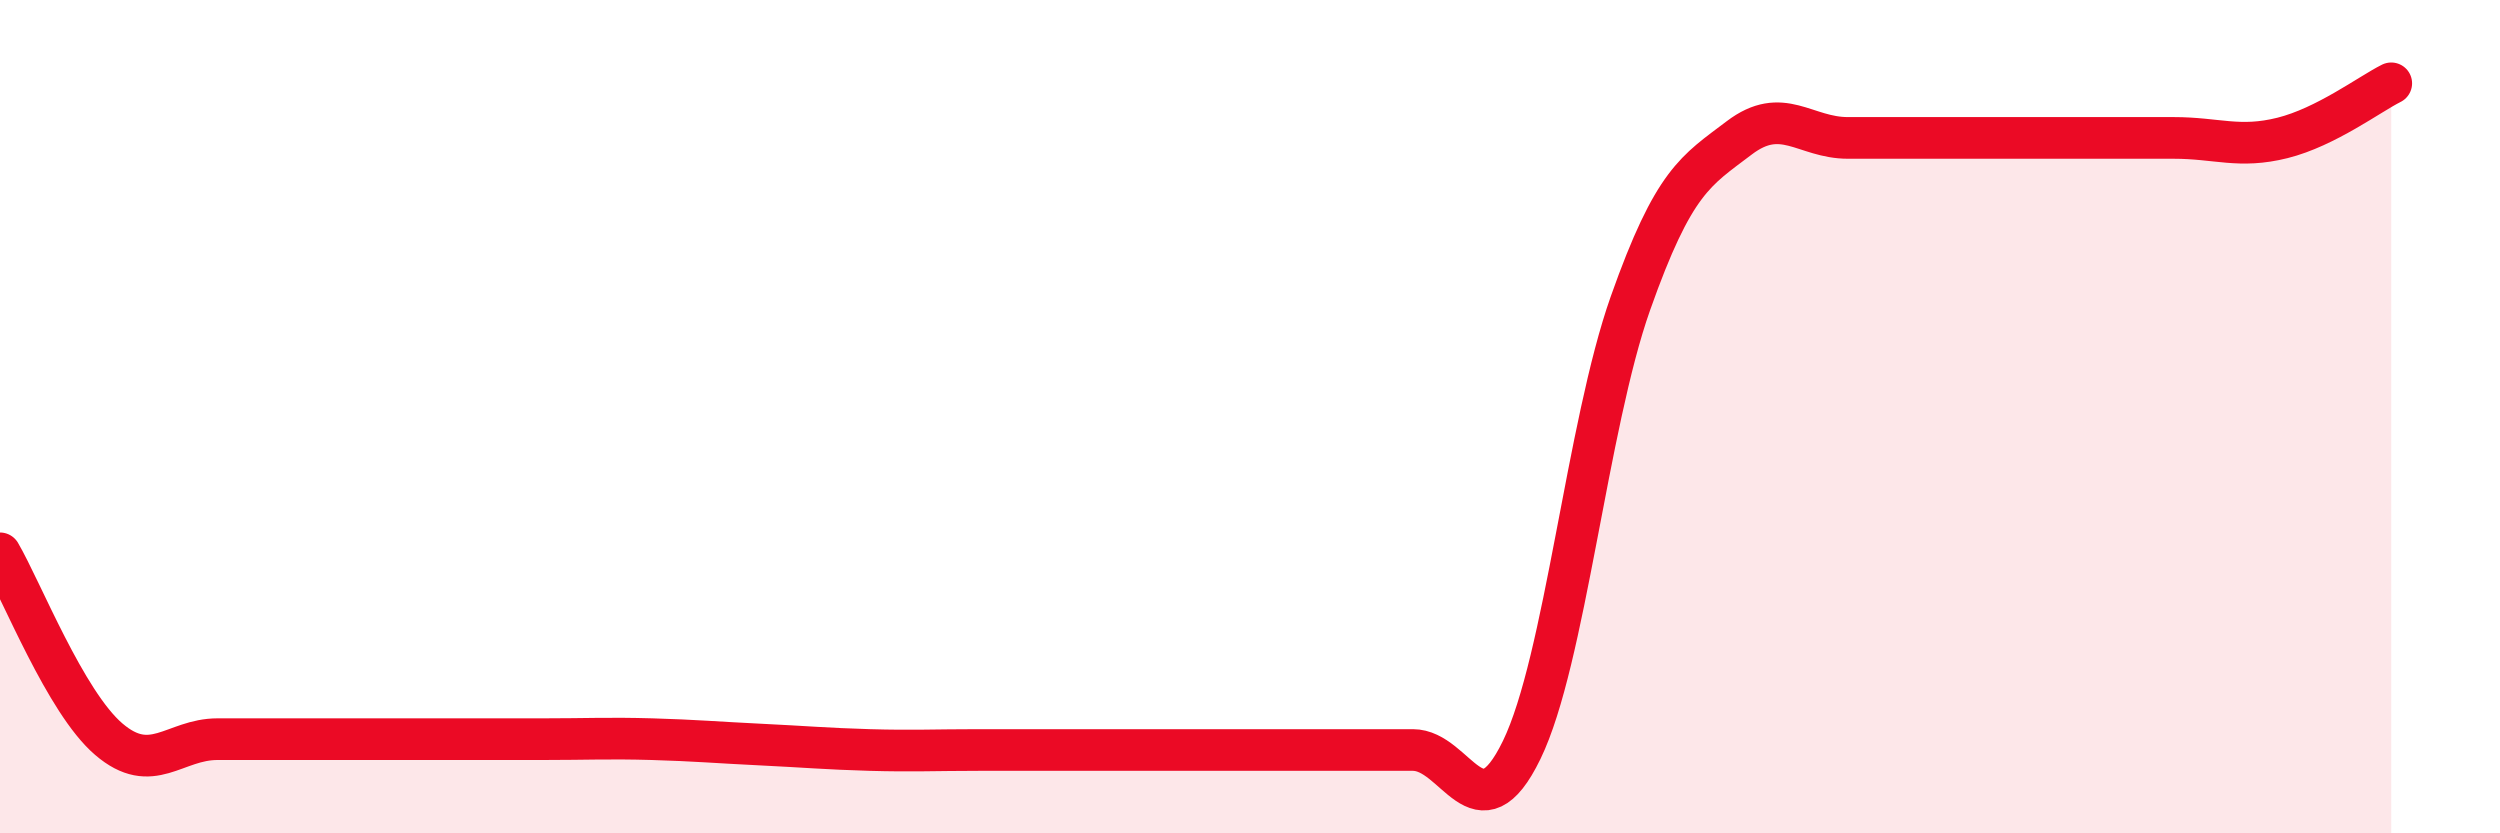
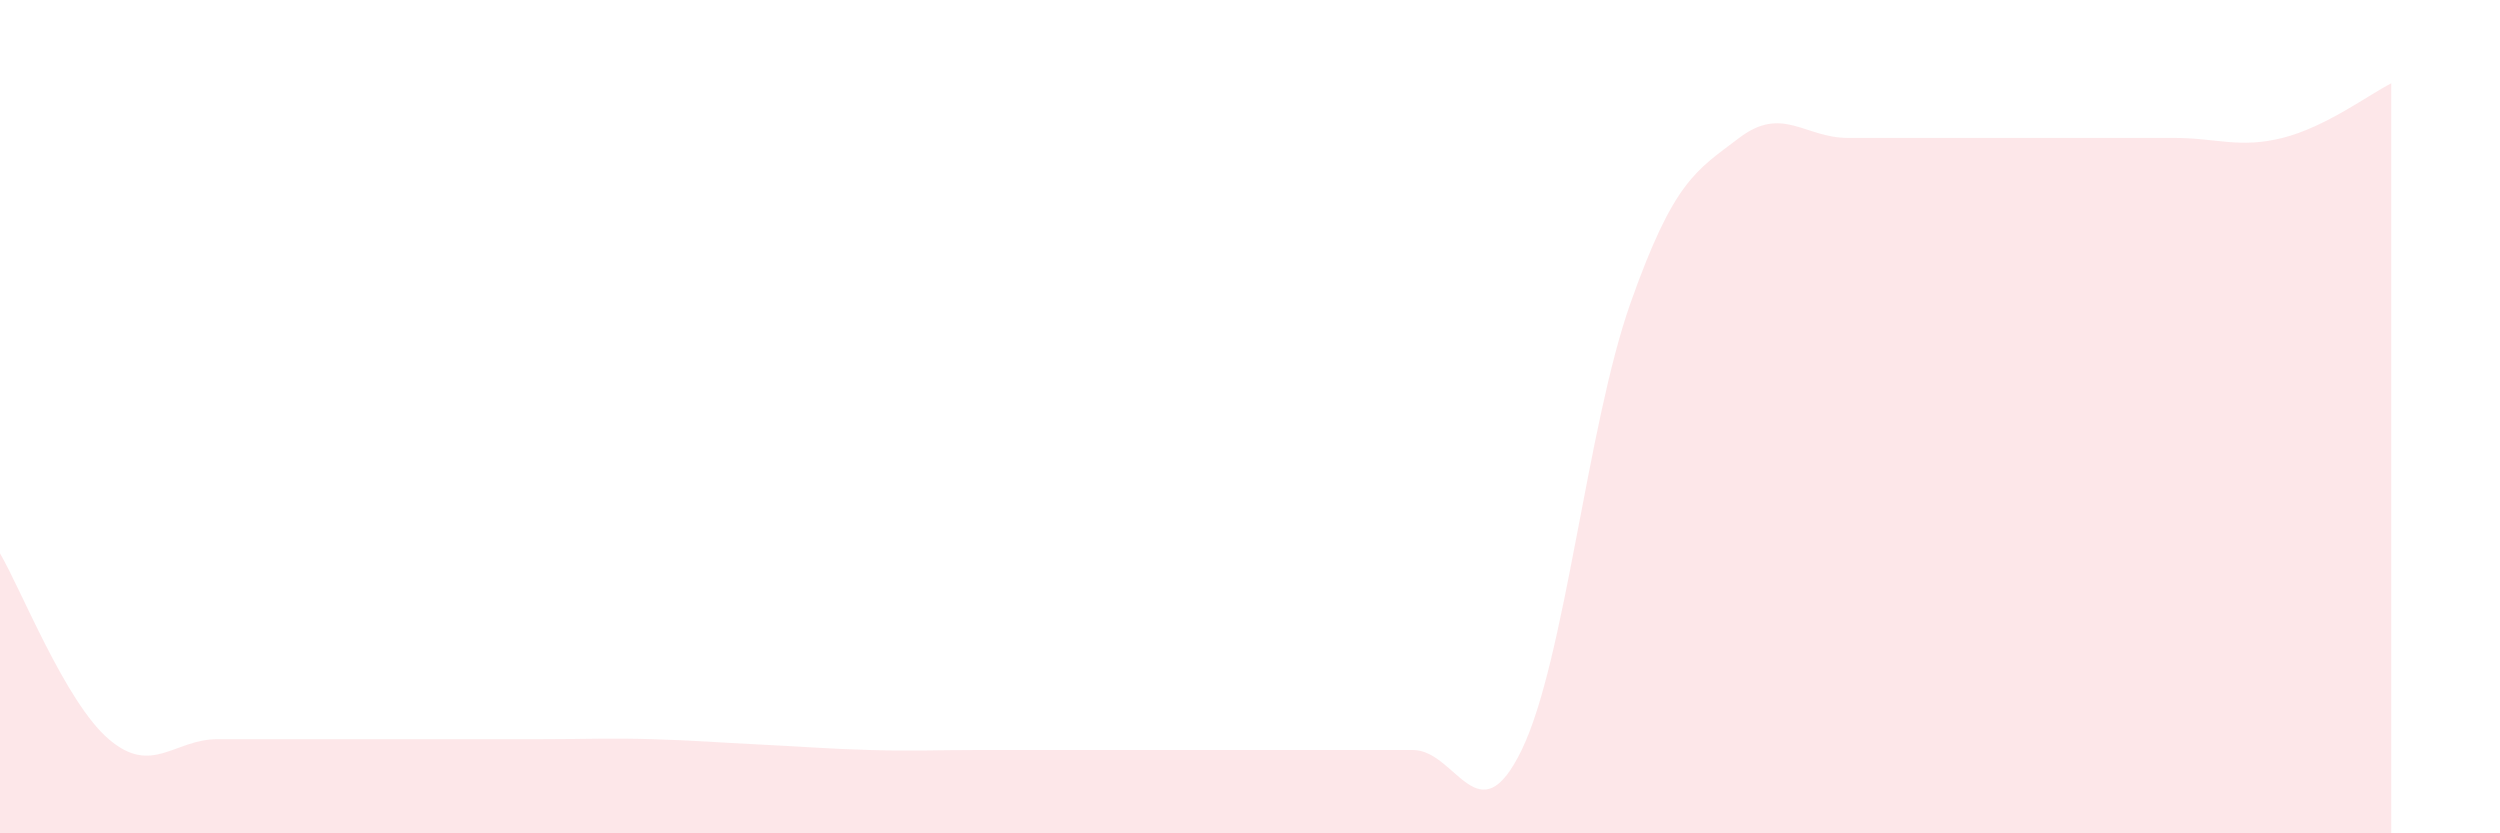
<svg xmlns="http://www.w3.org/2000/svg" width="60" height="20" viewBox="0 0 60 20">
  <path d="M 0,13.28 C 0.52,14.17 1.57,16.85 2.61,17.74 C 3.65,18.63 4.18,17.74 5.22,17.74 C 6.26,17.74 6.79,17.74 7.83,17.74 C 8.87,17.74 9.39,17.74 10.43,17.74 C 11.47,17.74 12,17.74 13.04,17.74 C 14.08,17.74 14.61,17.71 15.65,17.74 C 16.69,17.77 17.22,17.82 18.26,17.87 C 19.3,17.92 19.83,17.97 20.87,18 C 21.91,18.03 22.44,18 23.48,18 C 24.52,18 25.05,18 26.09,18 C 27.13,18 27.66,18 28.7,18 C 29.74,18 30.26,18 31.3,18 C 32.34,18 32.87,18 33.91,18 C 34.95,18 35.48,20.14 36.52,18 C 37.56,15.86 38.09,10.22 39.13,7.28 C 40.17,4.34 40.7,4.1 41.74,3.31 C 42.78,2.52 43.31,3.31 44.35,3.31 C 45.39,3.31 45.92,3.31 46.96,3.31 C 48,3.31 48.53,3.31 49.57,3.31 C 50.61,3.31 51.13,3.31 52.17,3.31 C 53.21,3.31 53.74,3.57 54.78,3.31 C 55.82,3.05 56.87,2.26 57.39,2L57.39 20L0 20Z" fill="#EB0A25" opacity="0.1" stroke-linecap="round" stroke-linejoin="round" />
-   <path d="M 0,13.28 C 0.52,14.17 1.57,16.85 2.61,17.74 C 3.65,18.63 4.18,17.74 5.22,17.74 C 6.26,17.74 6.79,17.74 7.83,17.74 C 8.87,17.74 9.39,17.74 10.43,17.74 C 11.47,17.74 12,17.74 13.04,17.74 C 14.08,17.74 14.61,17.71 15.65,17.74 C 16.69,17.77 17.22,17.82 18.26,17.87 C 19.3,17.92 19.83,17.97 20.87,18 C 21.91,18.03 22.44,18 23.48,18 C 24.52,18 25.05,18 26.09,18 C 27.13,18 27.66,18 28.7,18 C 29.74,18 30.26,18 31.3,18 C 32.34,18 32.87,18 33.91,18 C 34.95,18 35.48,20.14 36.52,18 C 37.56,15.86 38.09,10.22 39.13,7.28 C 40.17,4.34 40.7,4.1 41.74,3.31 C 42.78,2.52 43.31,3.31 44.35,3.31 C 45.39,3.31 45.92,3.31 46.96,3.31 C 48,3.31 48.53,3.31 49.57,3.31 C 50.61,3.31 51.13,3.31 52.17,3.31 C 53.21,3.31 53.74,3.57 54.78,3.31 C 55.82,3.05 56.87,2.26 57.39,2" stroke="#EB0A25" stroke-width="1" fill="none" stroke-linecap="round" stroke-linejoin="round" />
</svg>